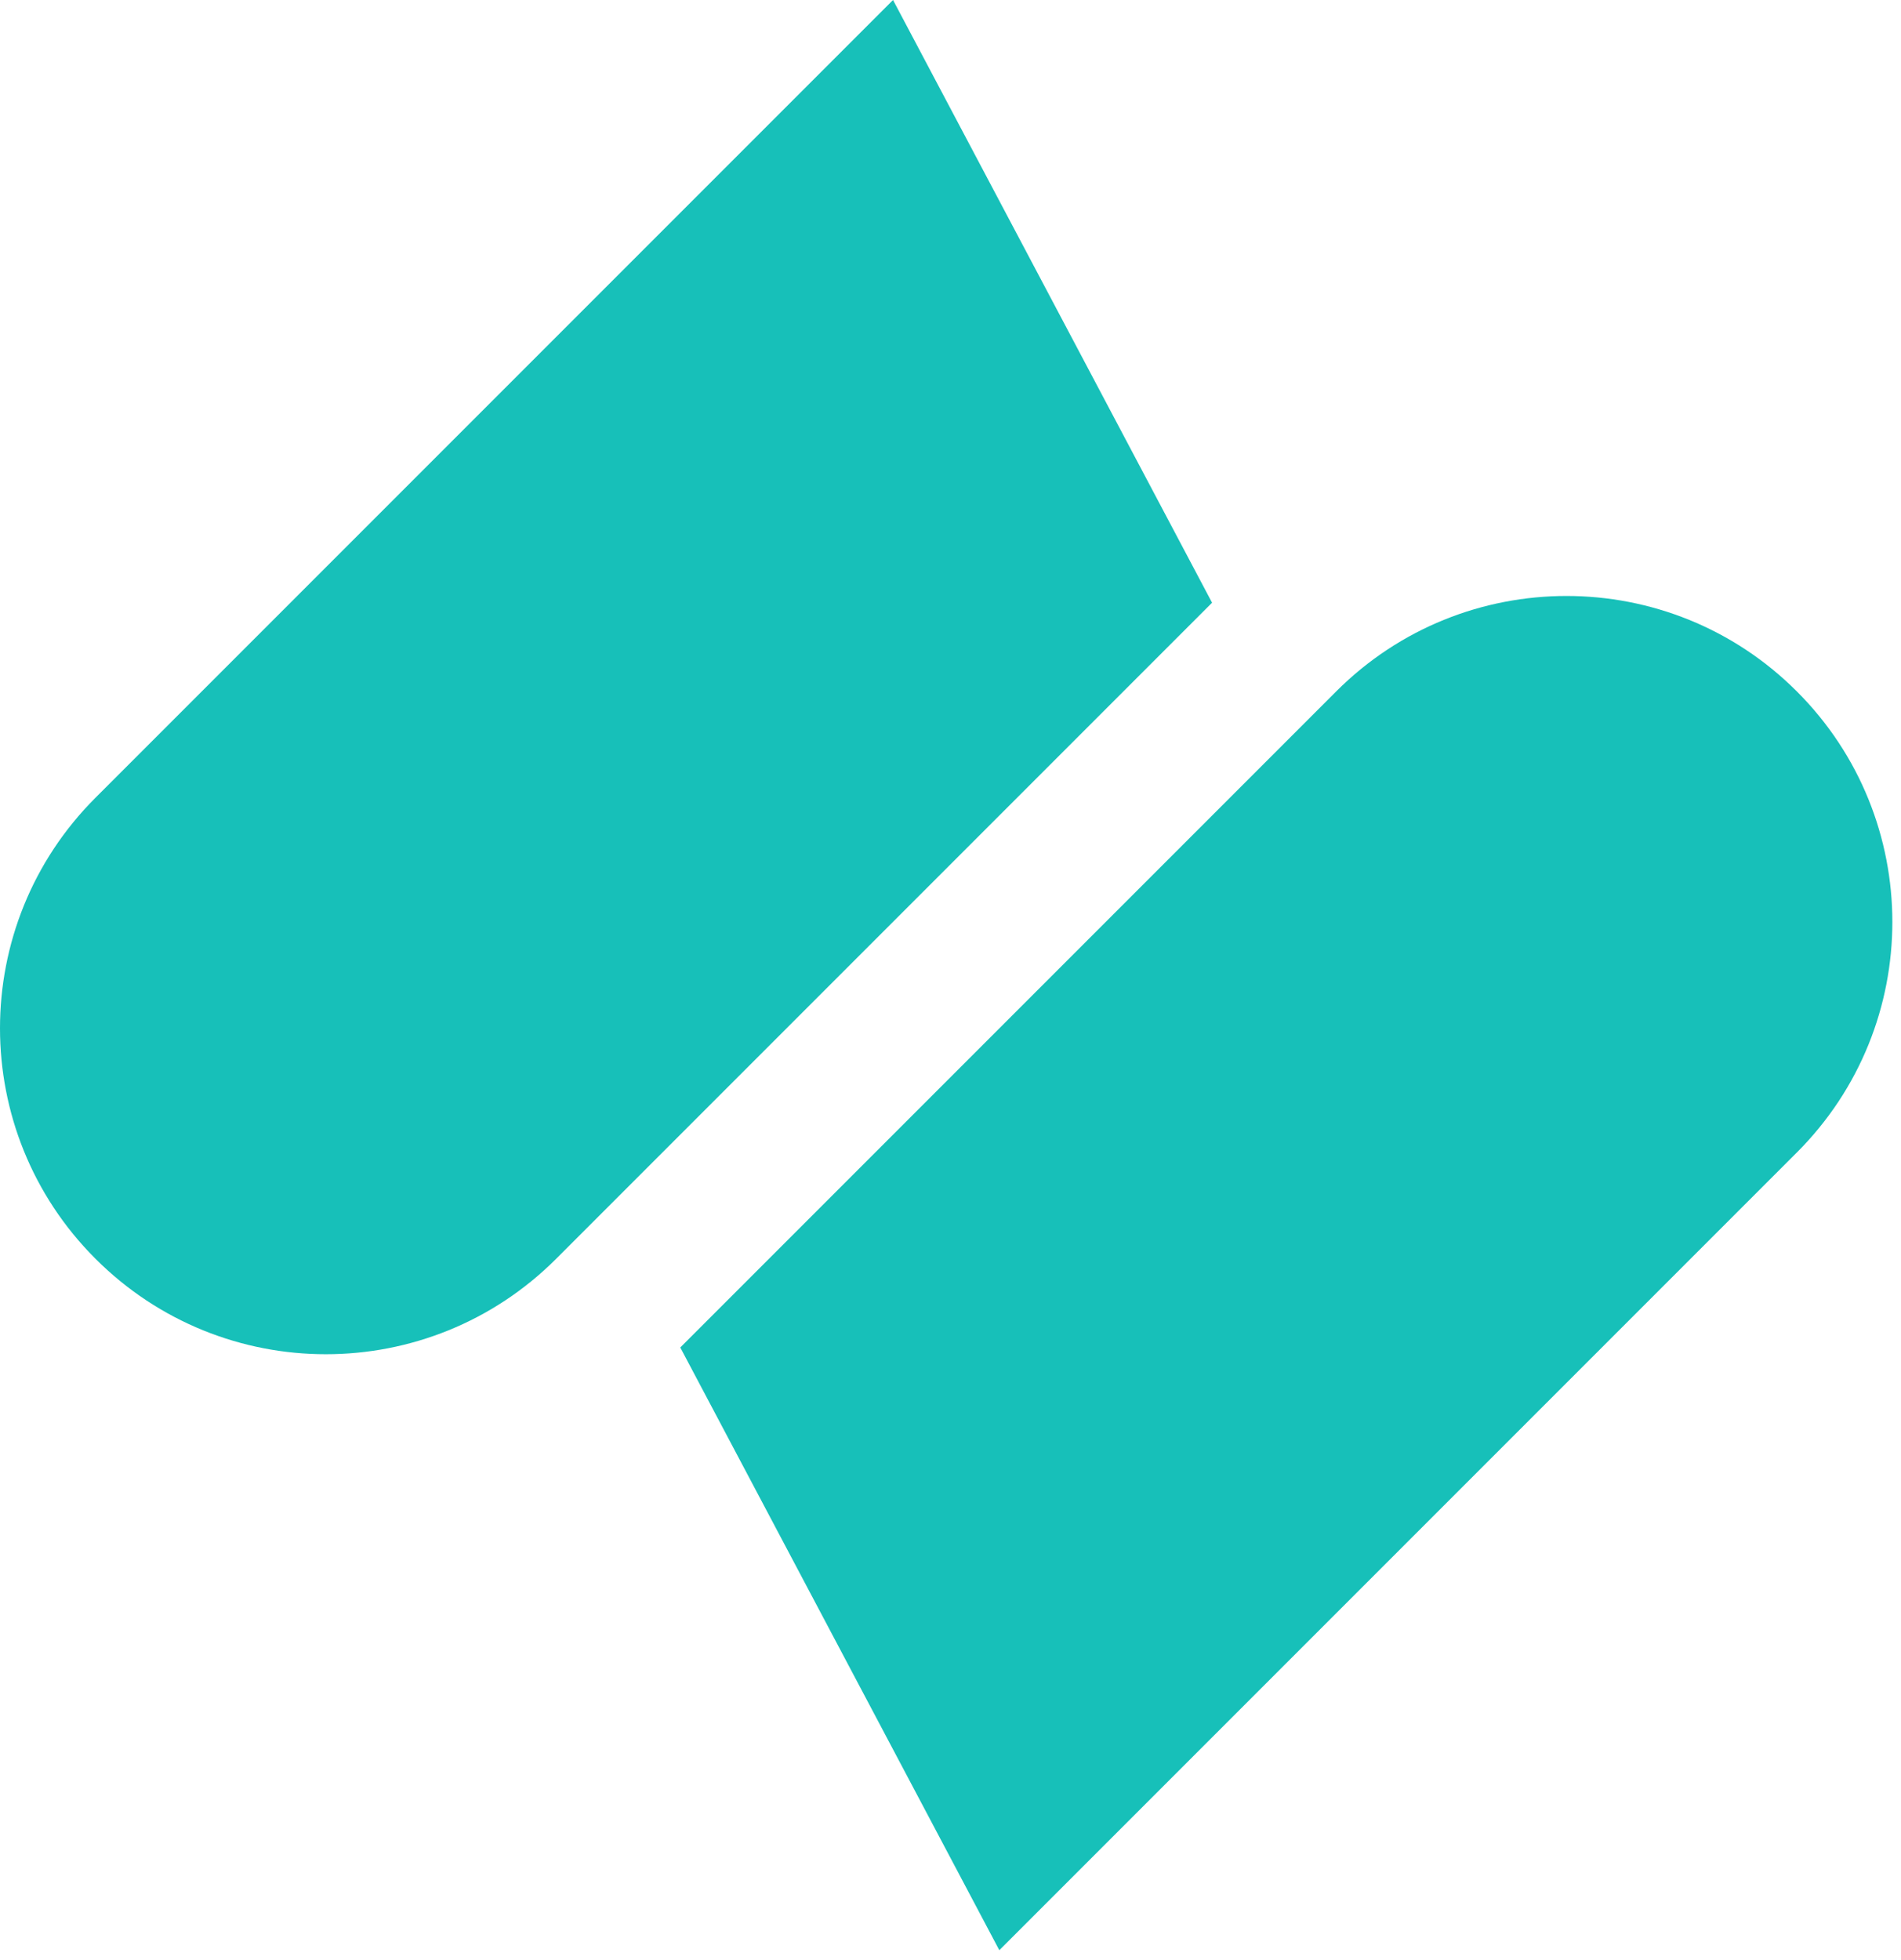
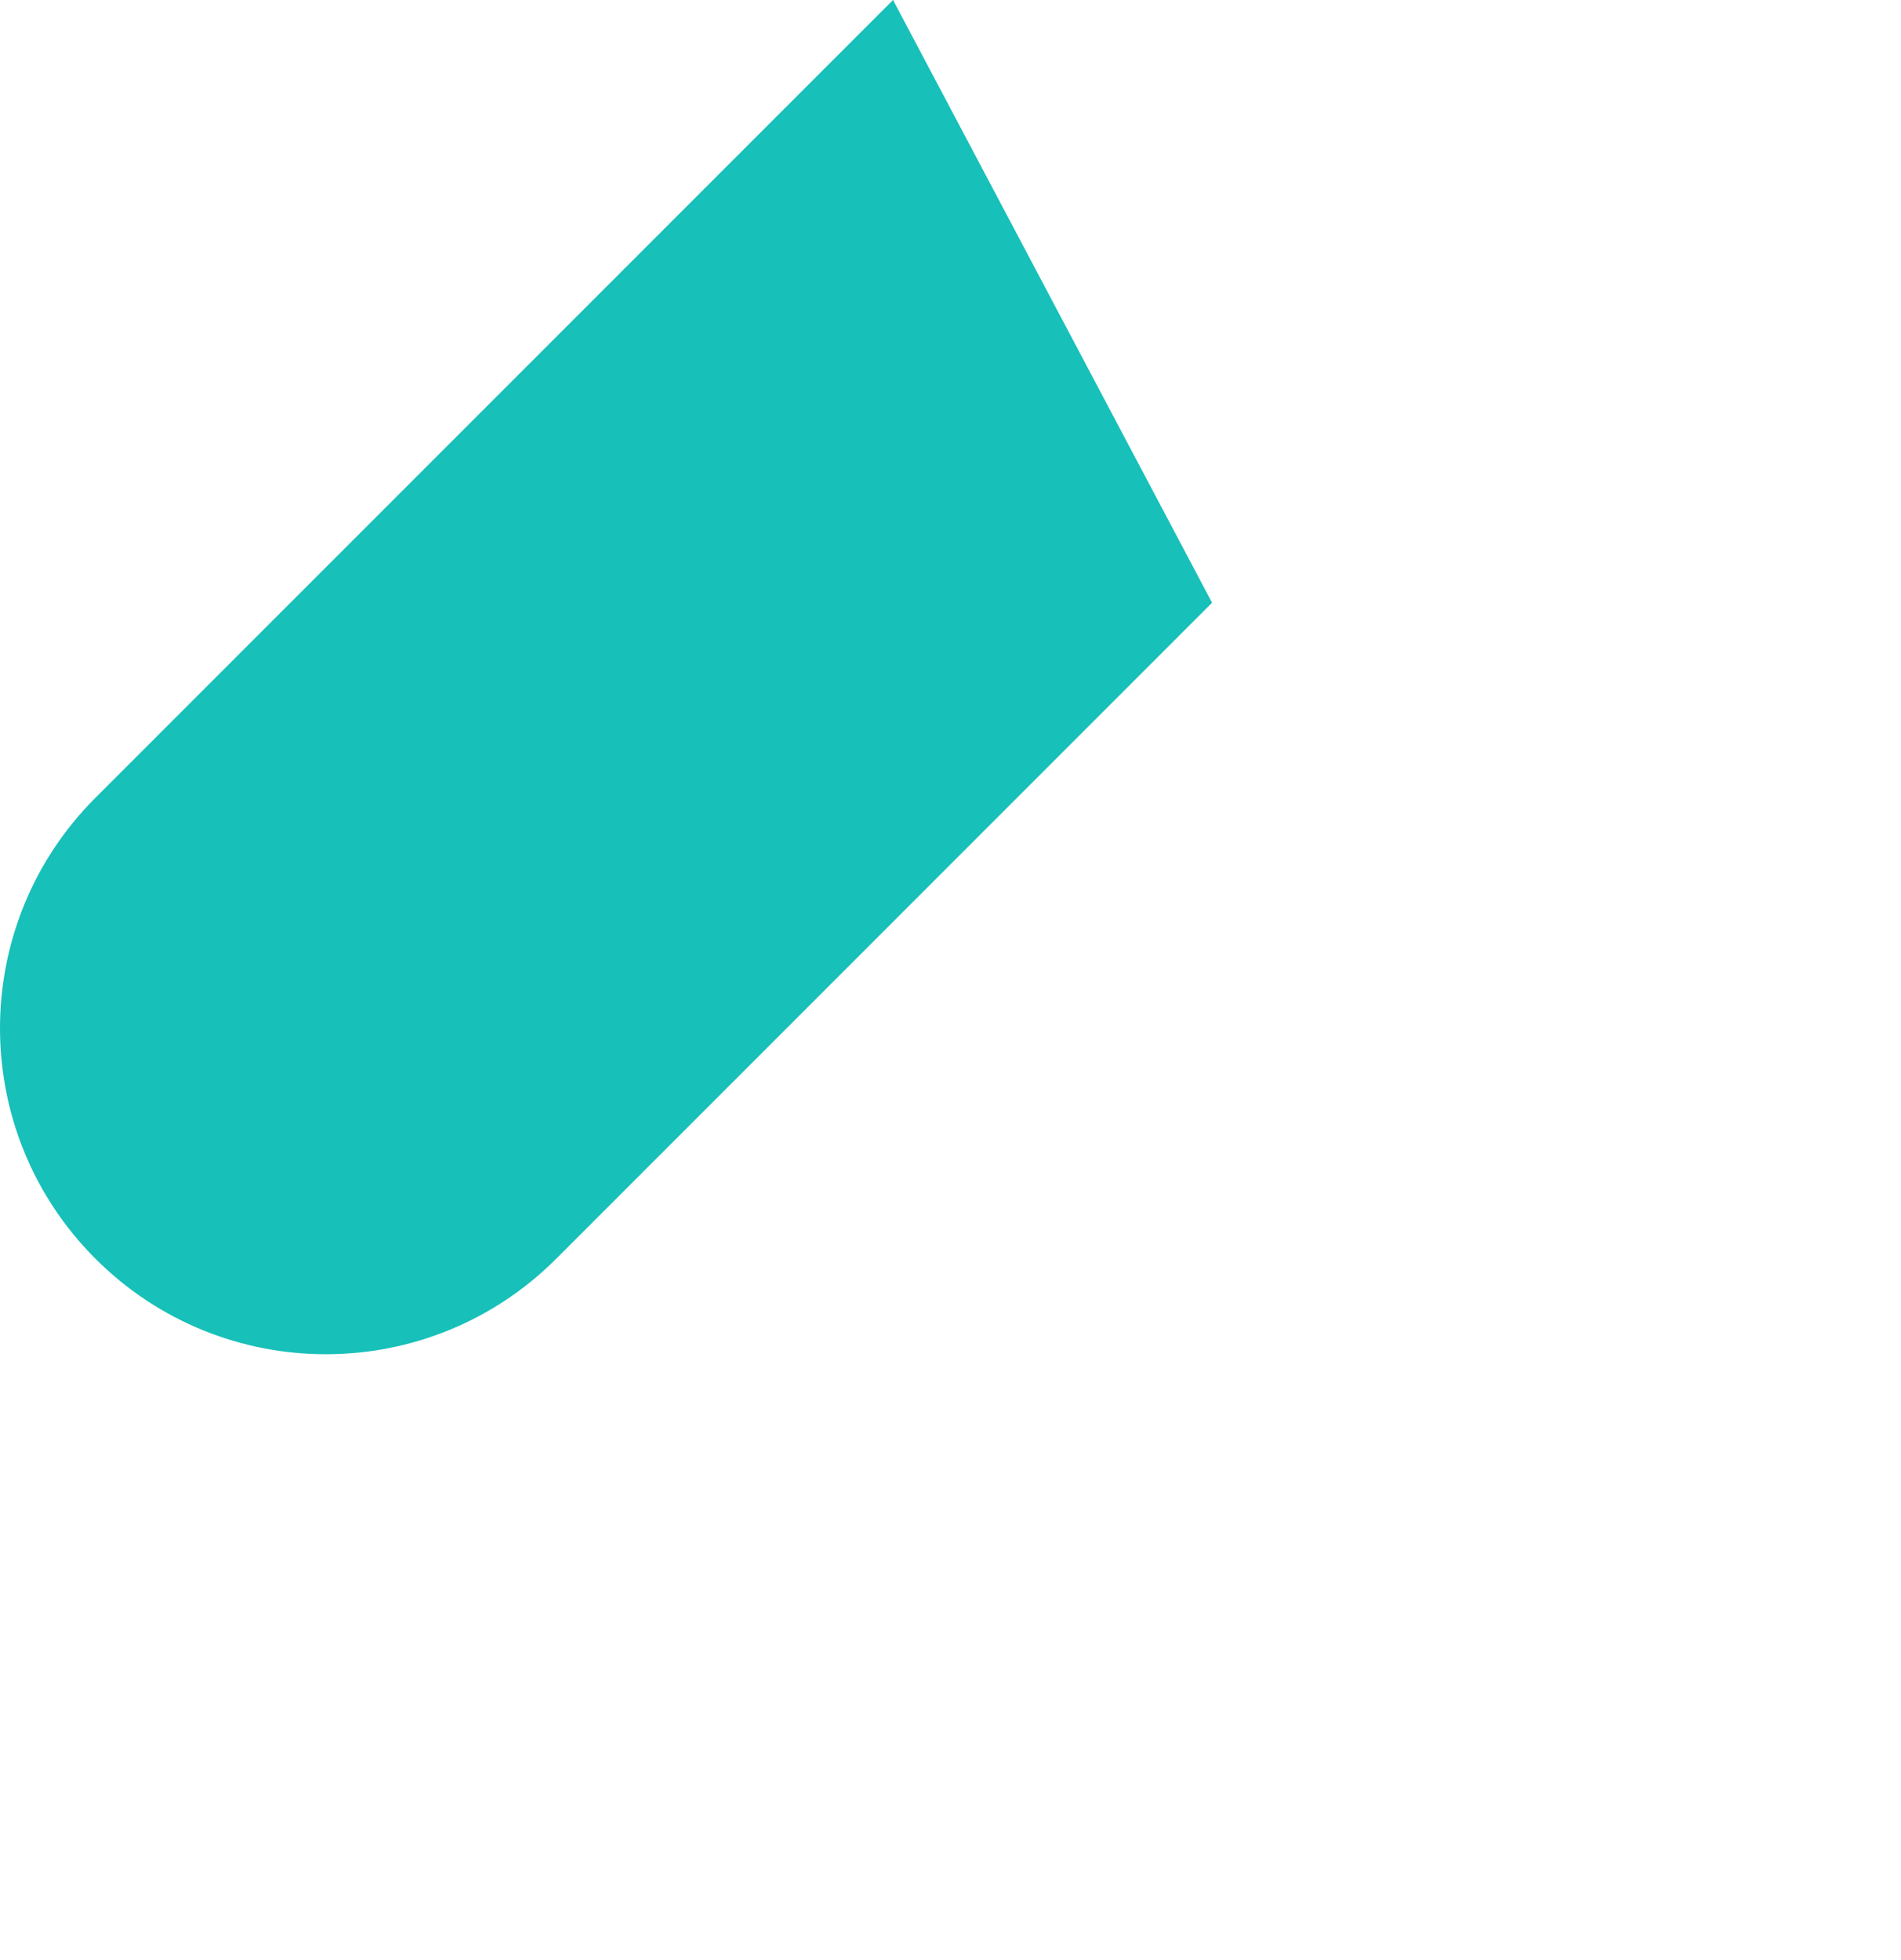
<svg xmlns="http://www.w3.org/2000/svg" width="195" height="201" viewBox="0 0 195 201" fill="none">
-   <path d="M137.055 70.915L69.781 138.189L102.508 200.001L184.324 118.185C197.376 105.133 197.376 83.967 184.324 70.915C171.273 57.854 150.106 57.854 137.055 70.915Z" fill="#17C0B9" />
  <path d="M57.058 129.086L124.331 61.812L91.605 0L9.789 81.816C-3.263 94.868 -3.263 116.034 9.789 129.086C22.84 142.147 44.006 142.147 57.058 129.086Z" fill="#17C0B9" />
</svg>